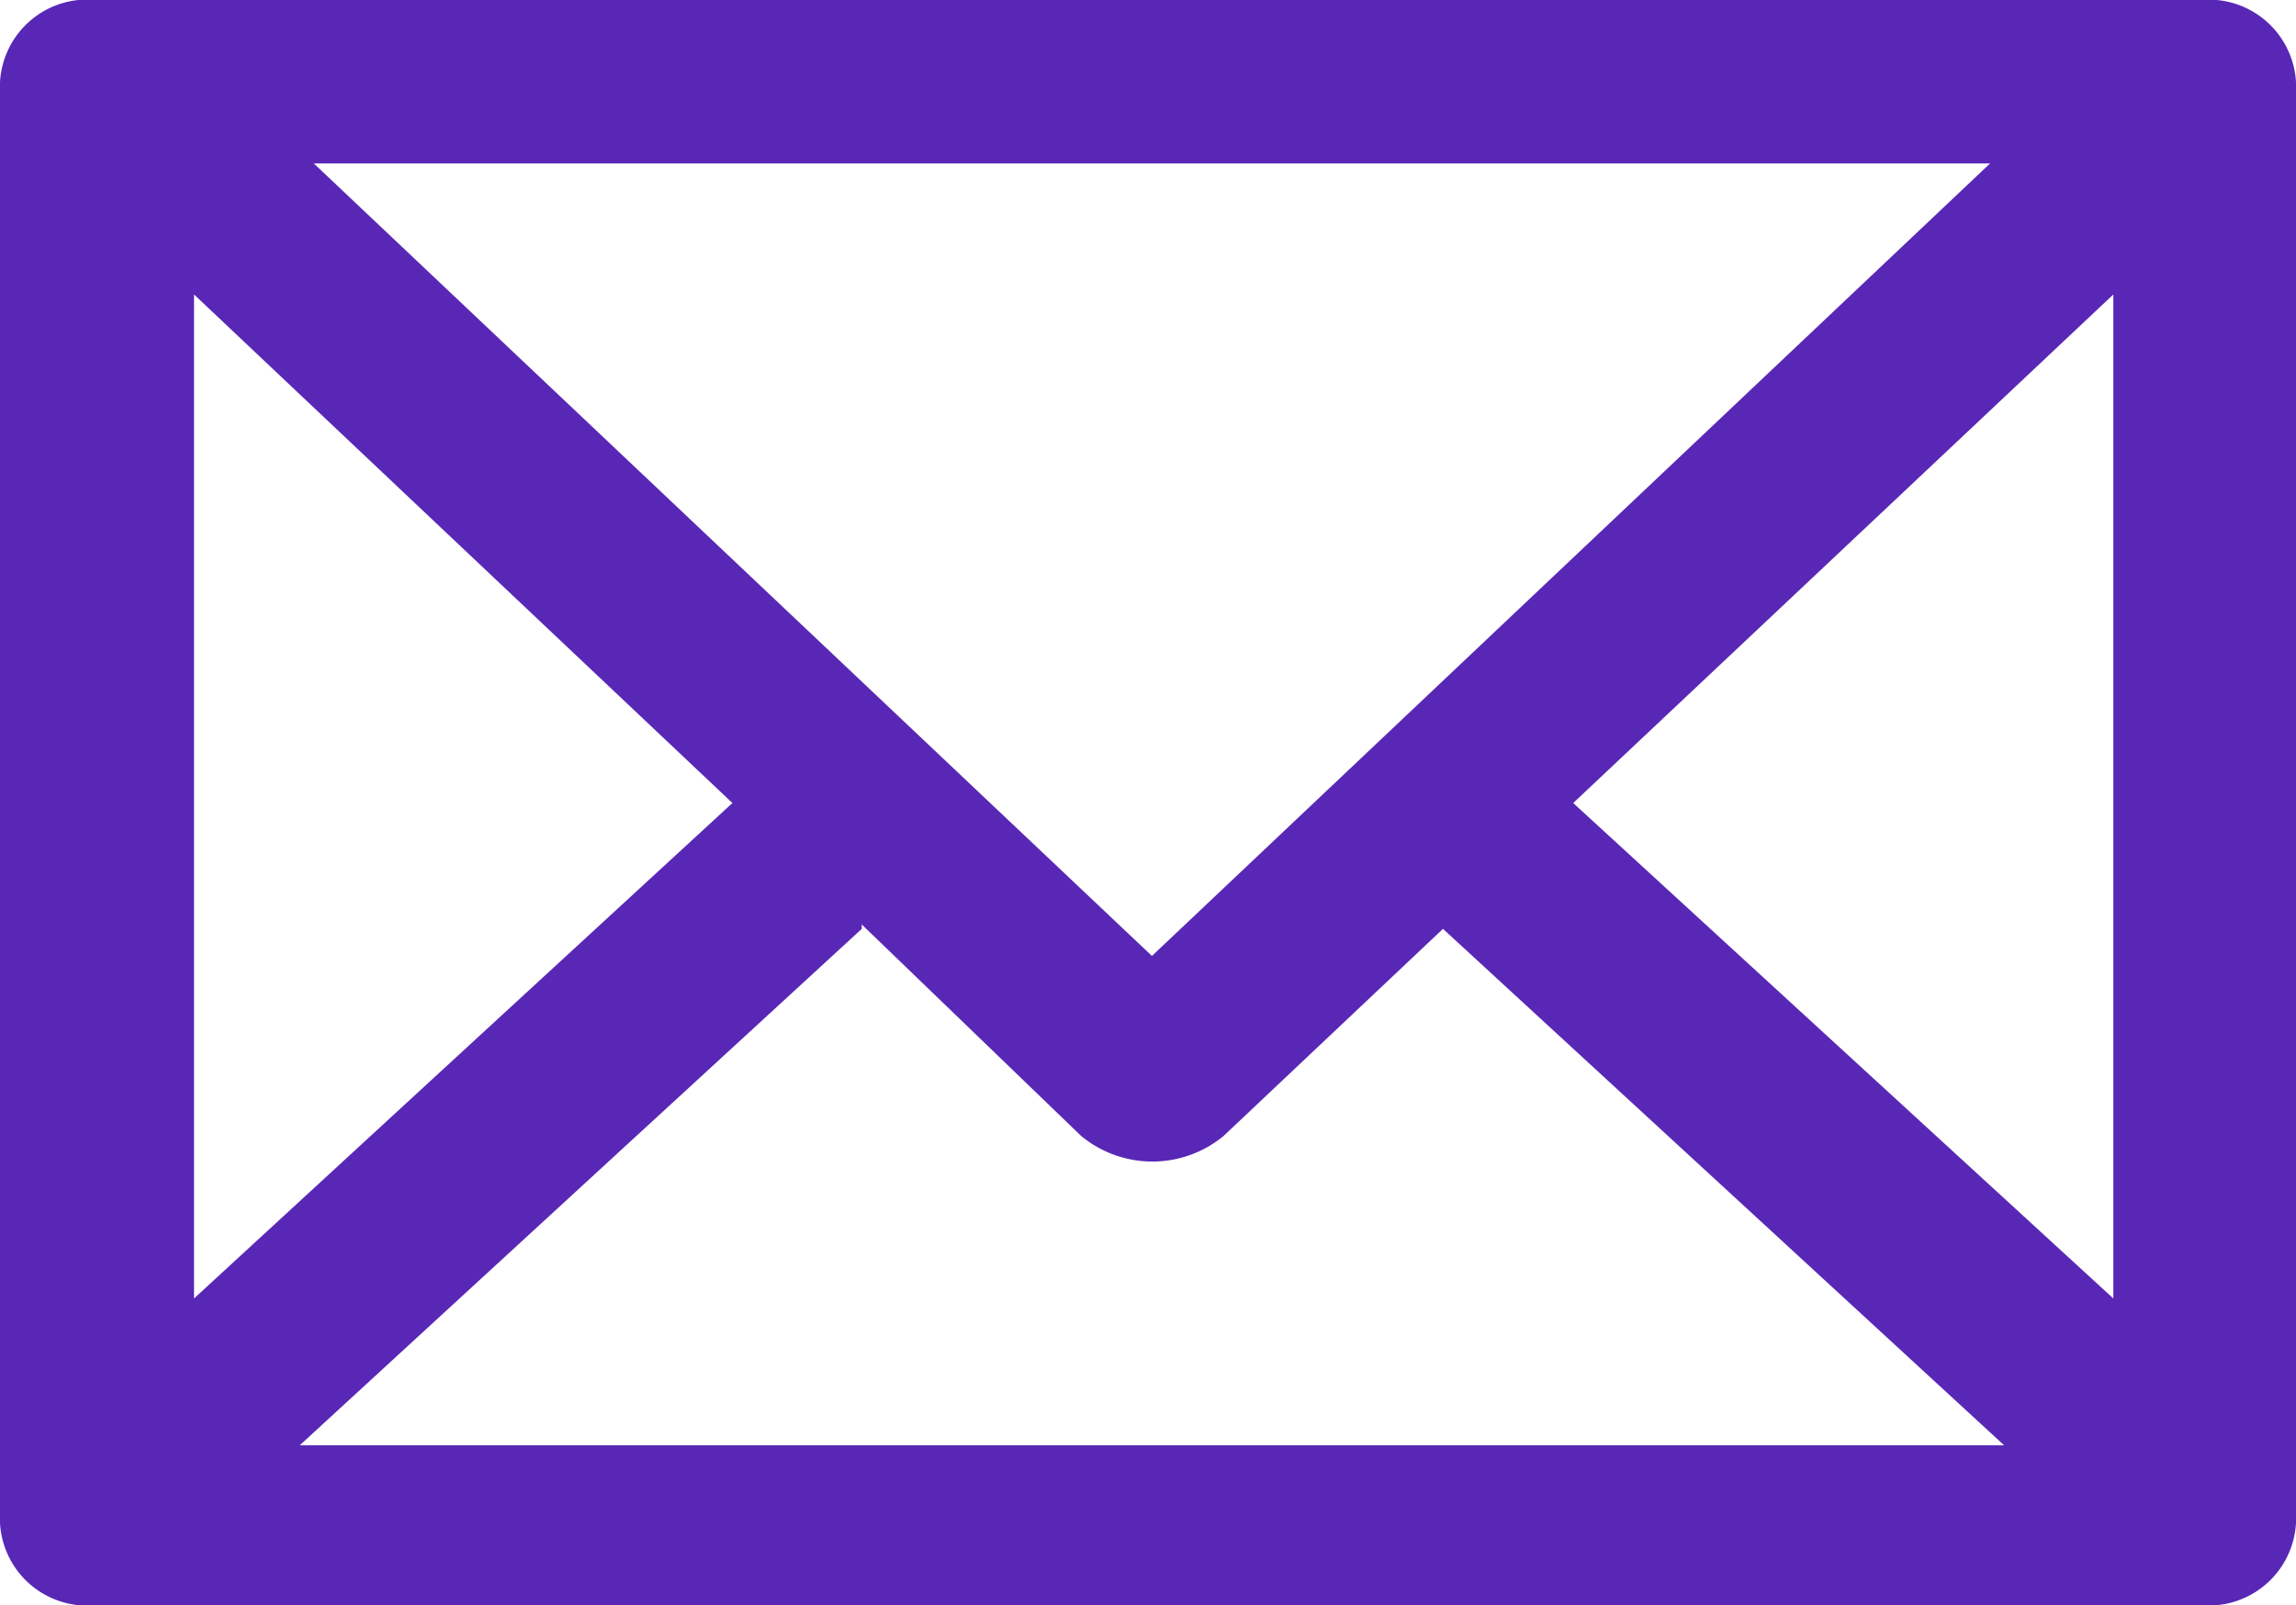
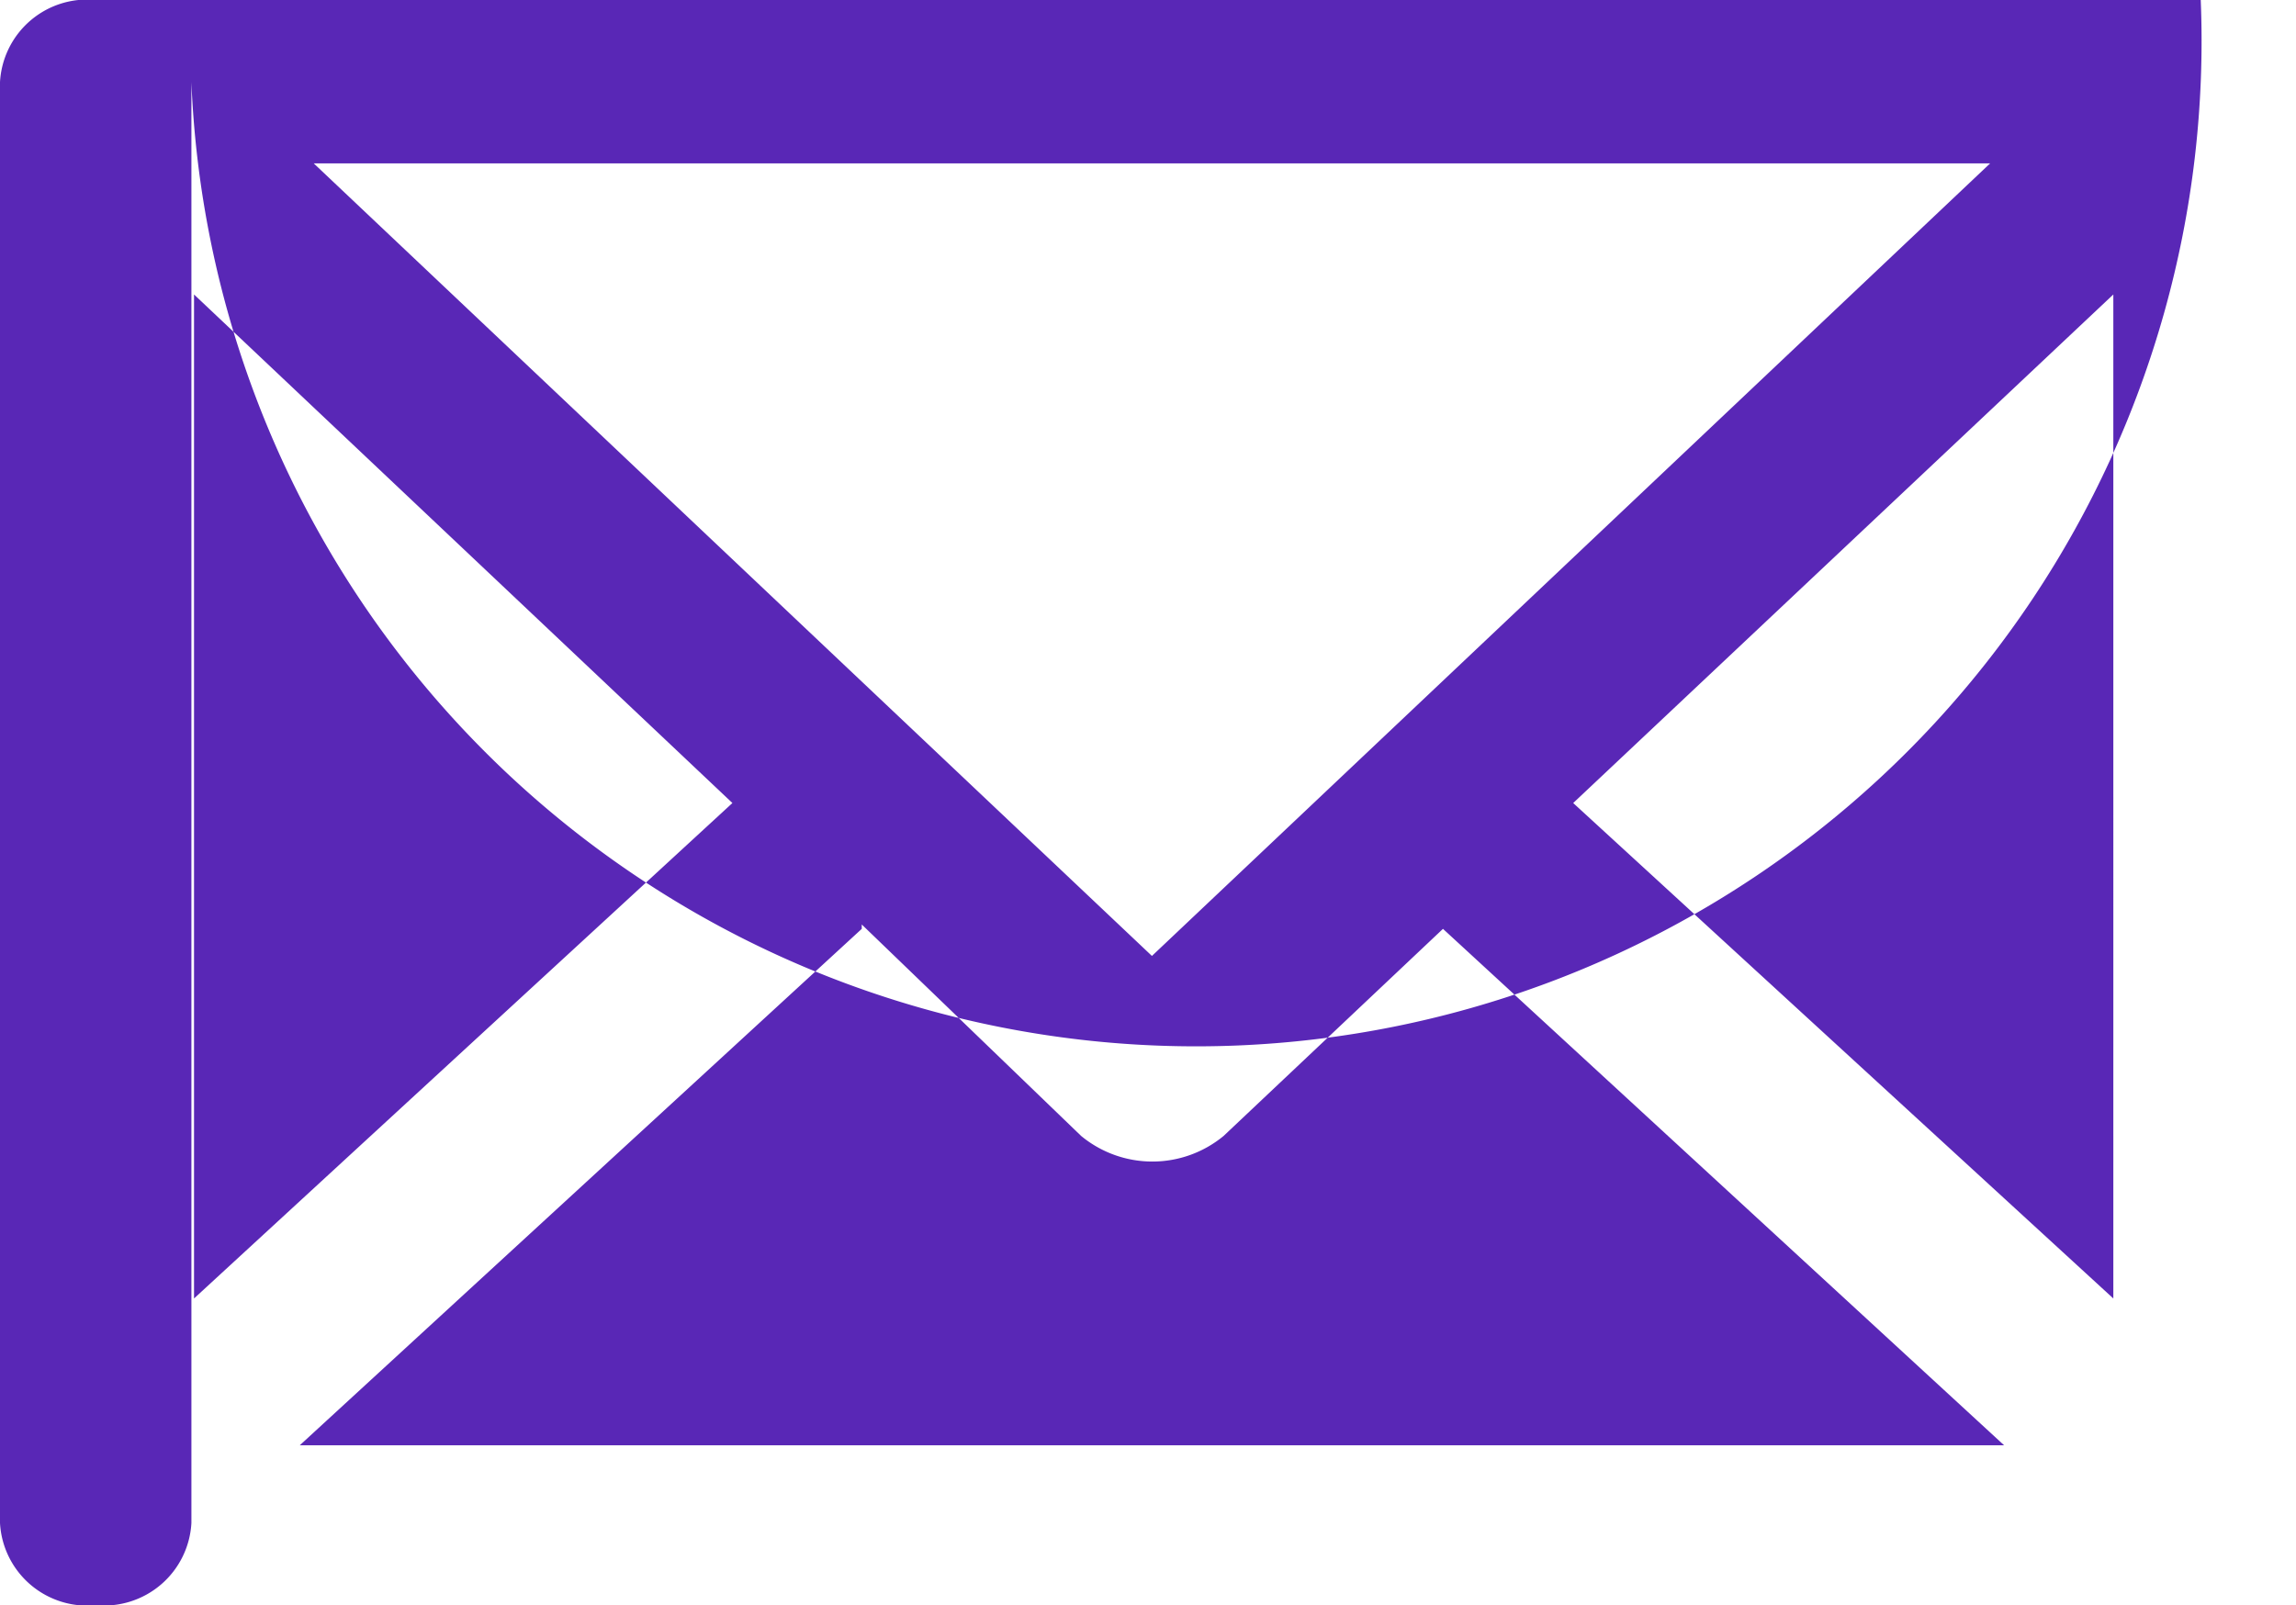
<svg xmlns="http://www.w3.org/2000/svg" viewBox="0 0 26.27 18.37">
  <defs>
    <style>.a{fill:#5927b6;}</style>
  </defs>
  <title>Ресурс 153</title>
-   <path class="a" d="M9.86,10.58,12.37,13A1.28,1.28,0,0,0,14,13l2.51-2.37,6.42,5.91H3.43l6.43-5.91ZM8.38,9.19,2.22,14.86V3.37Zm4.8,1.75L3.59,1.87H22.77Zm11-7.57V14.86L18,9.19Zm1-3.37H1.1A1,1,0,0,0,0,.94V17.43a1,1,0,0,0,1.1.94H25.18a1,1,0,0,0,1.09-.94V.94A1,1,0,0,0,25.18,0Z" />
+   <path class="a" d="M9.86,10.58,12.37,13A1.28,1.28,0,0,0,14,13l2.51-2.37,6.42,5.91H3.43l6.43-5.91ZM8.38,9.19,2.22,14.86V3.37Zm4.8,1.75L3.59,1.87H22.77Zm11-7.57V14.86L18,9.19Zm1-3.37H1.1A1,1,0,0,0,0,.94V17.43a1,1,0,0,0,1.1.94a1,1,0,0,0,1.09-.94V.94A1,1,0,0,0,25.18,0Z" />
</svg>